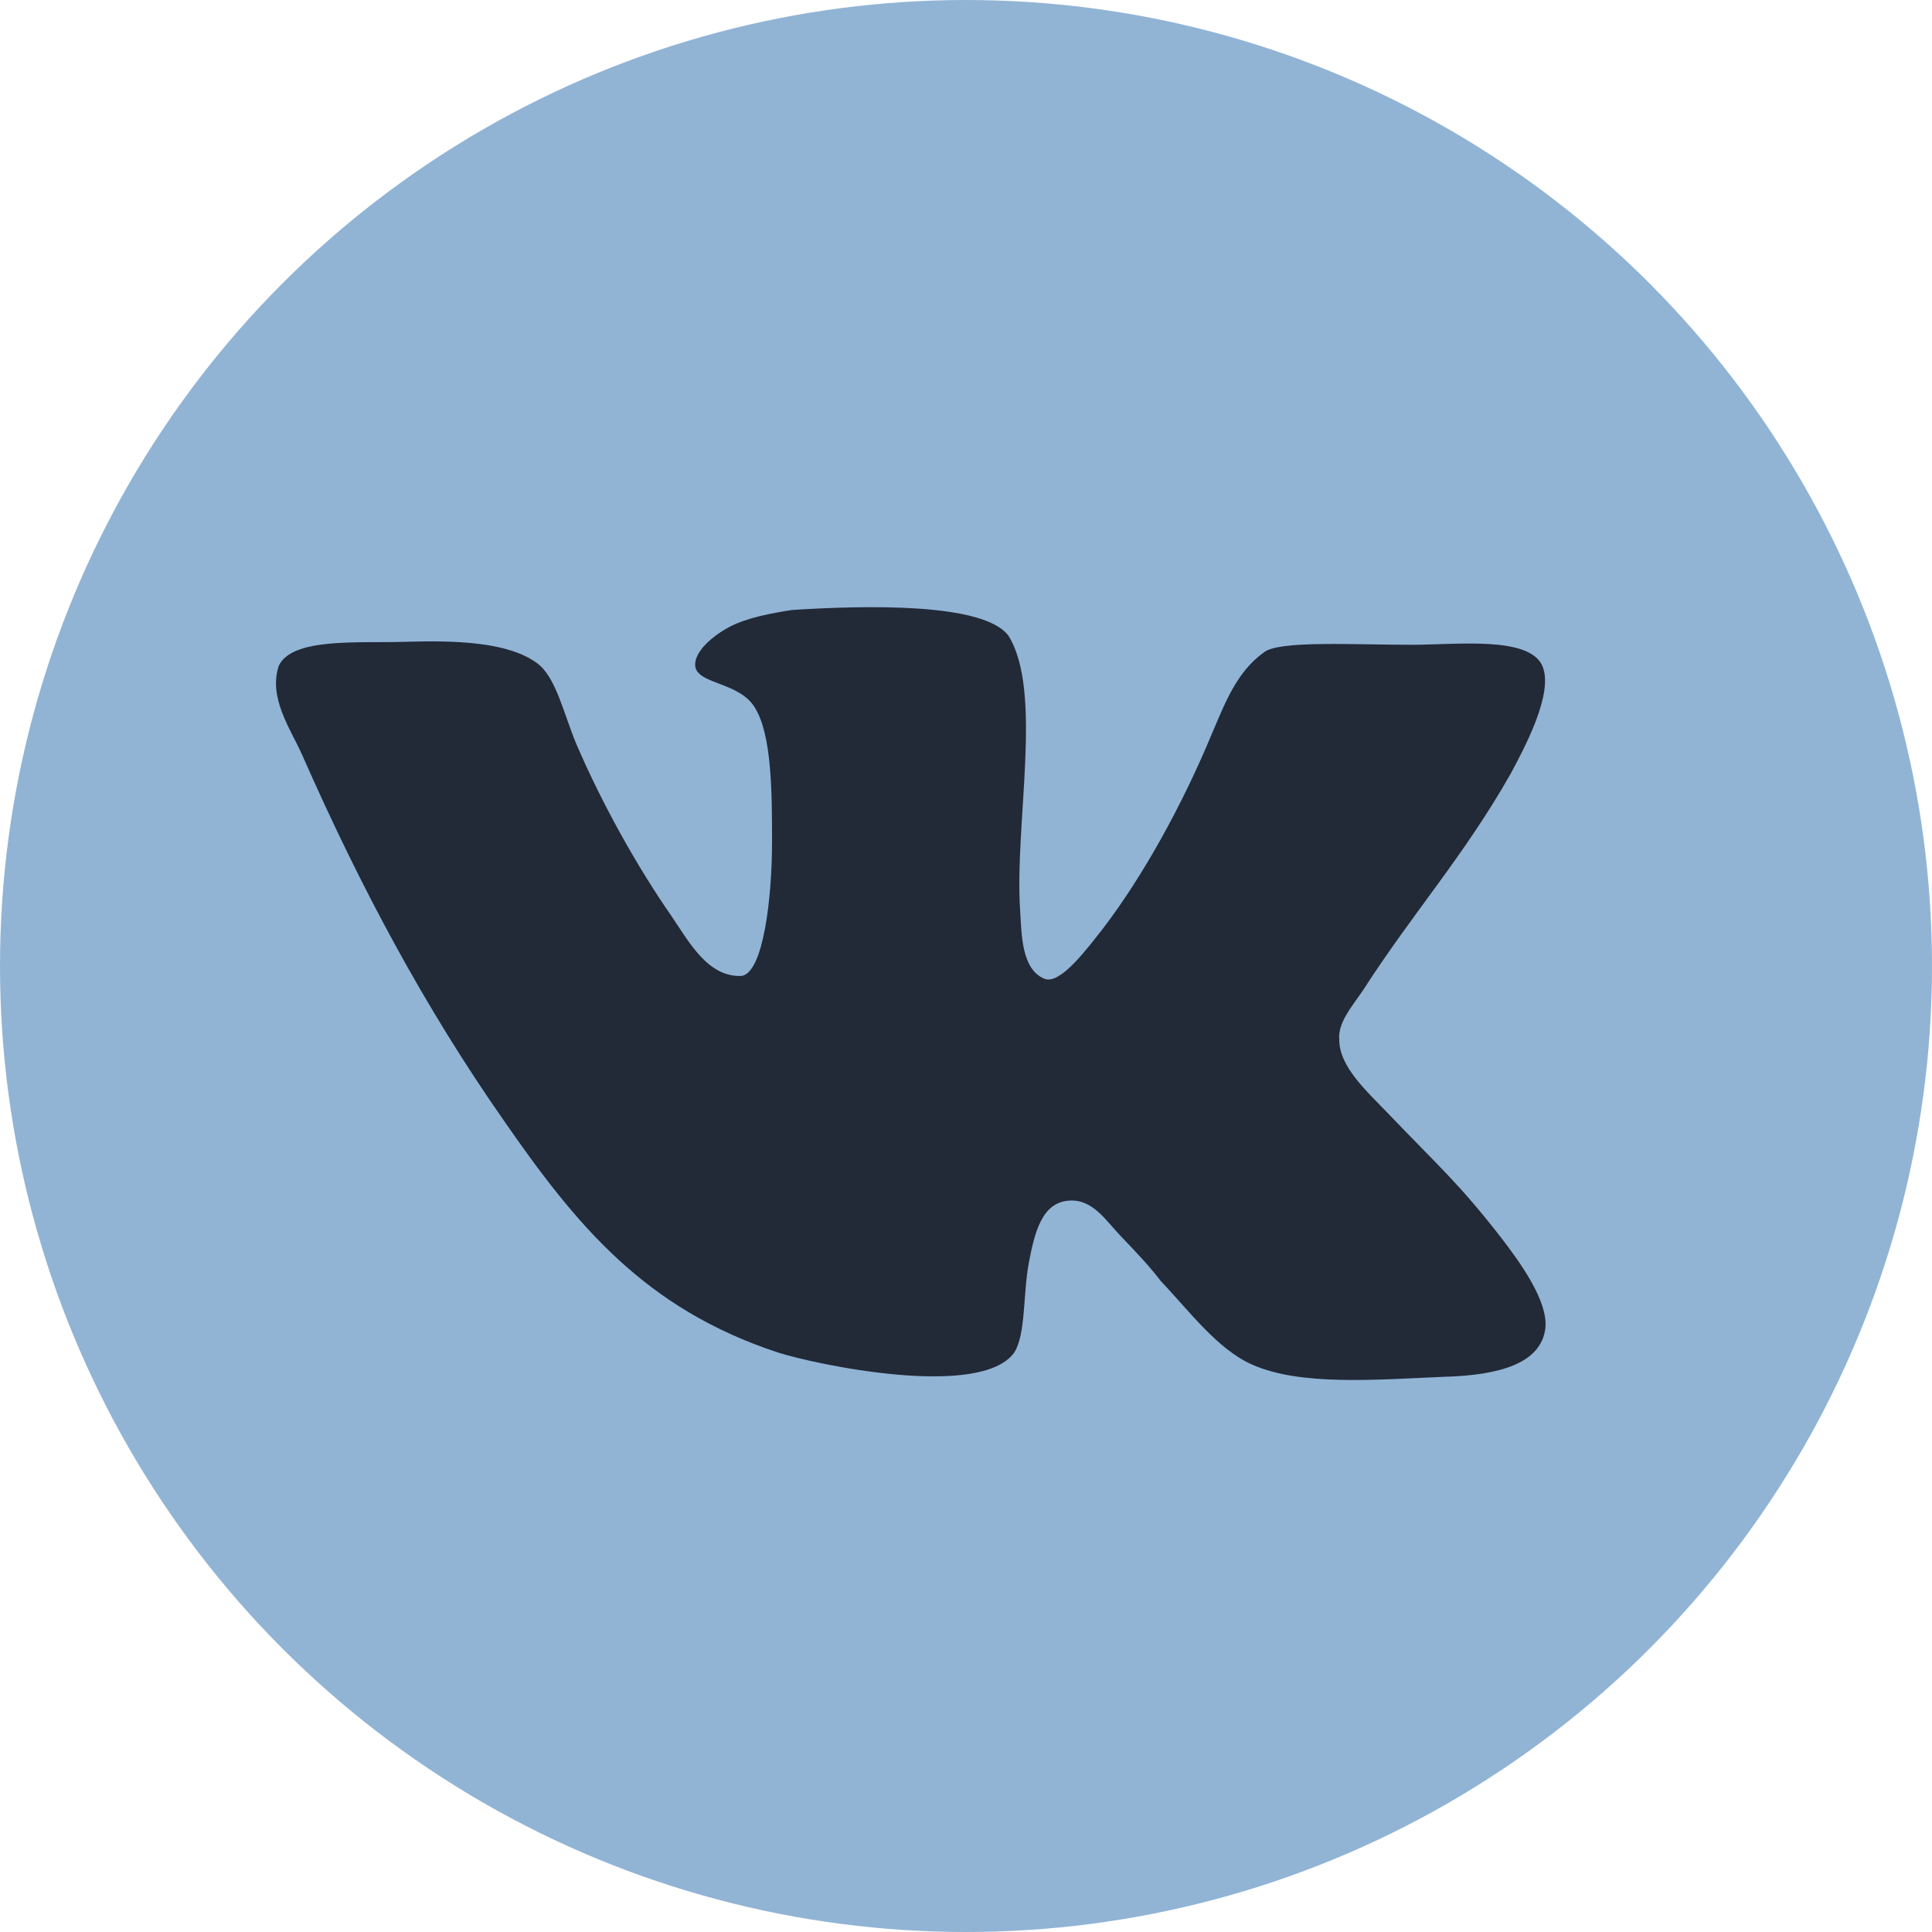
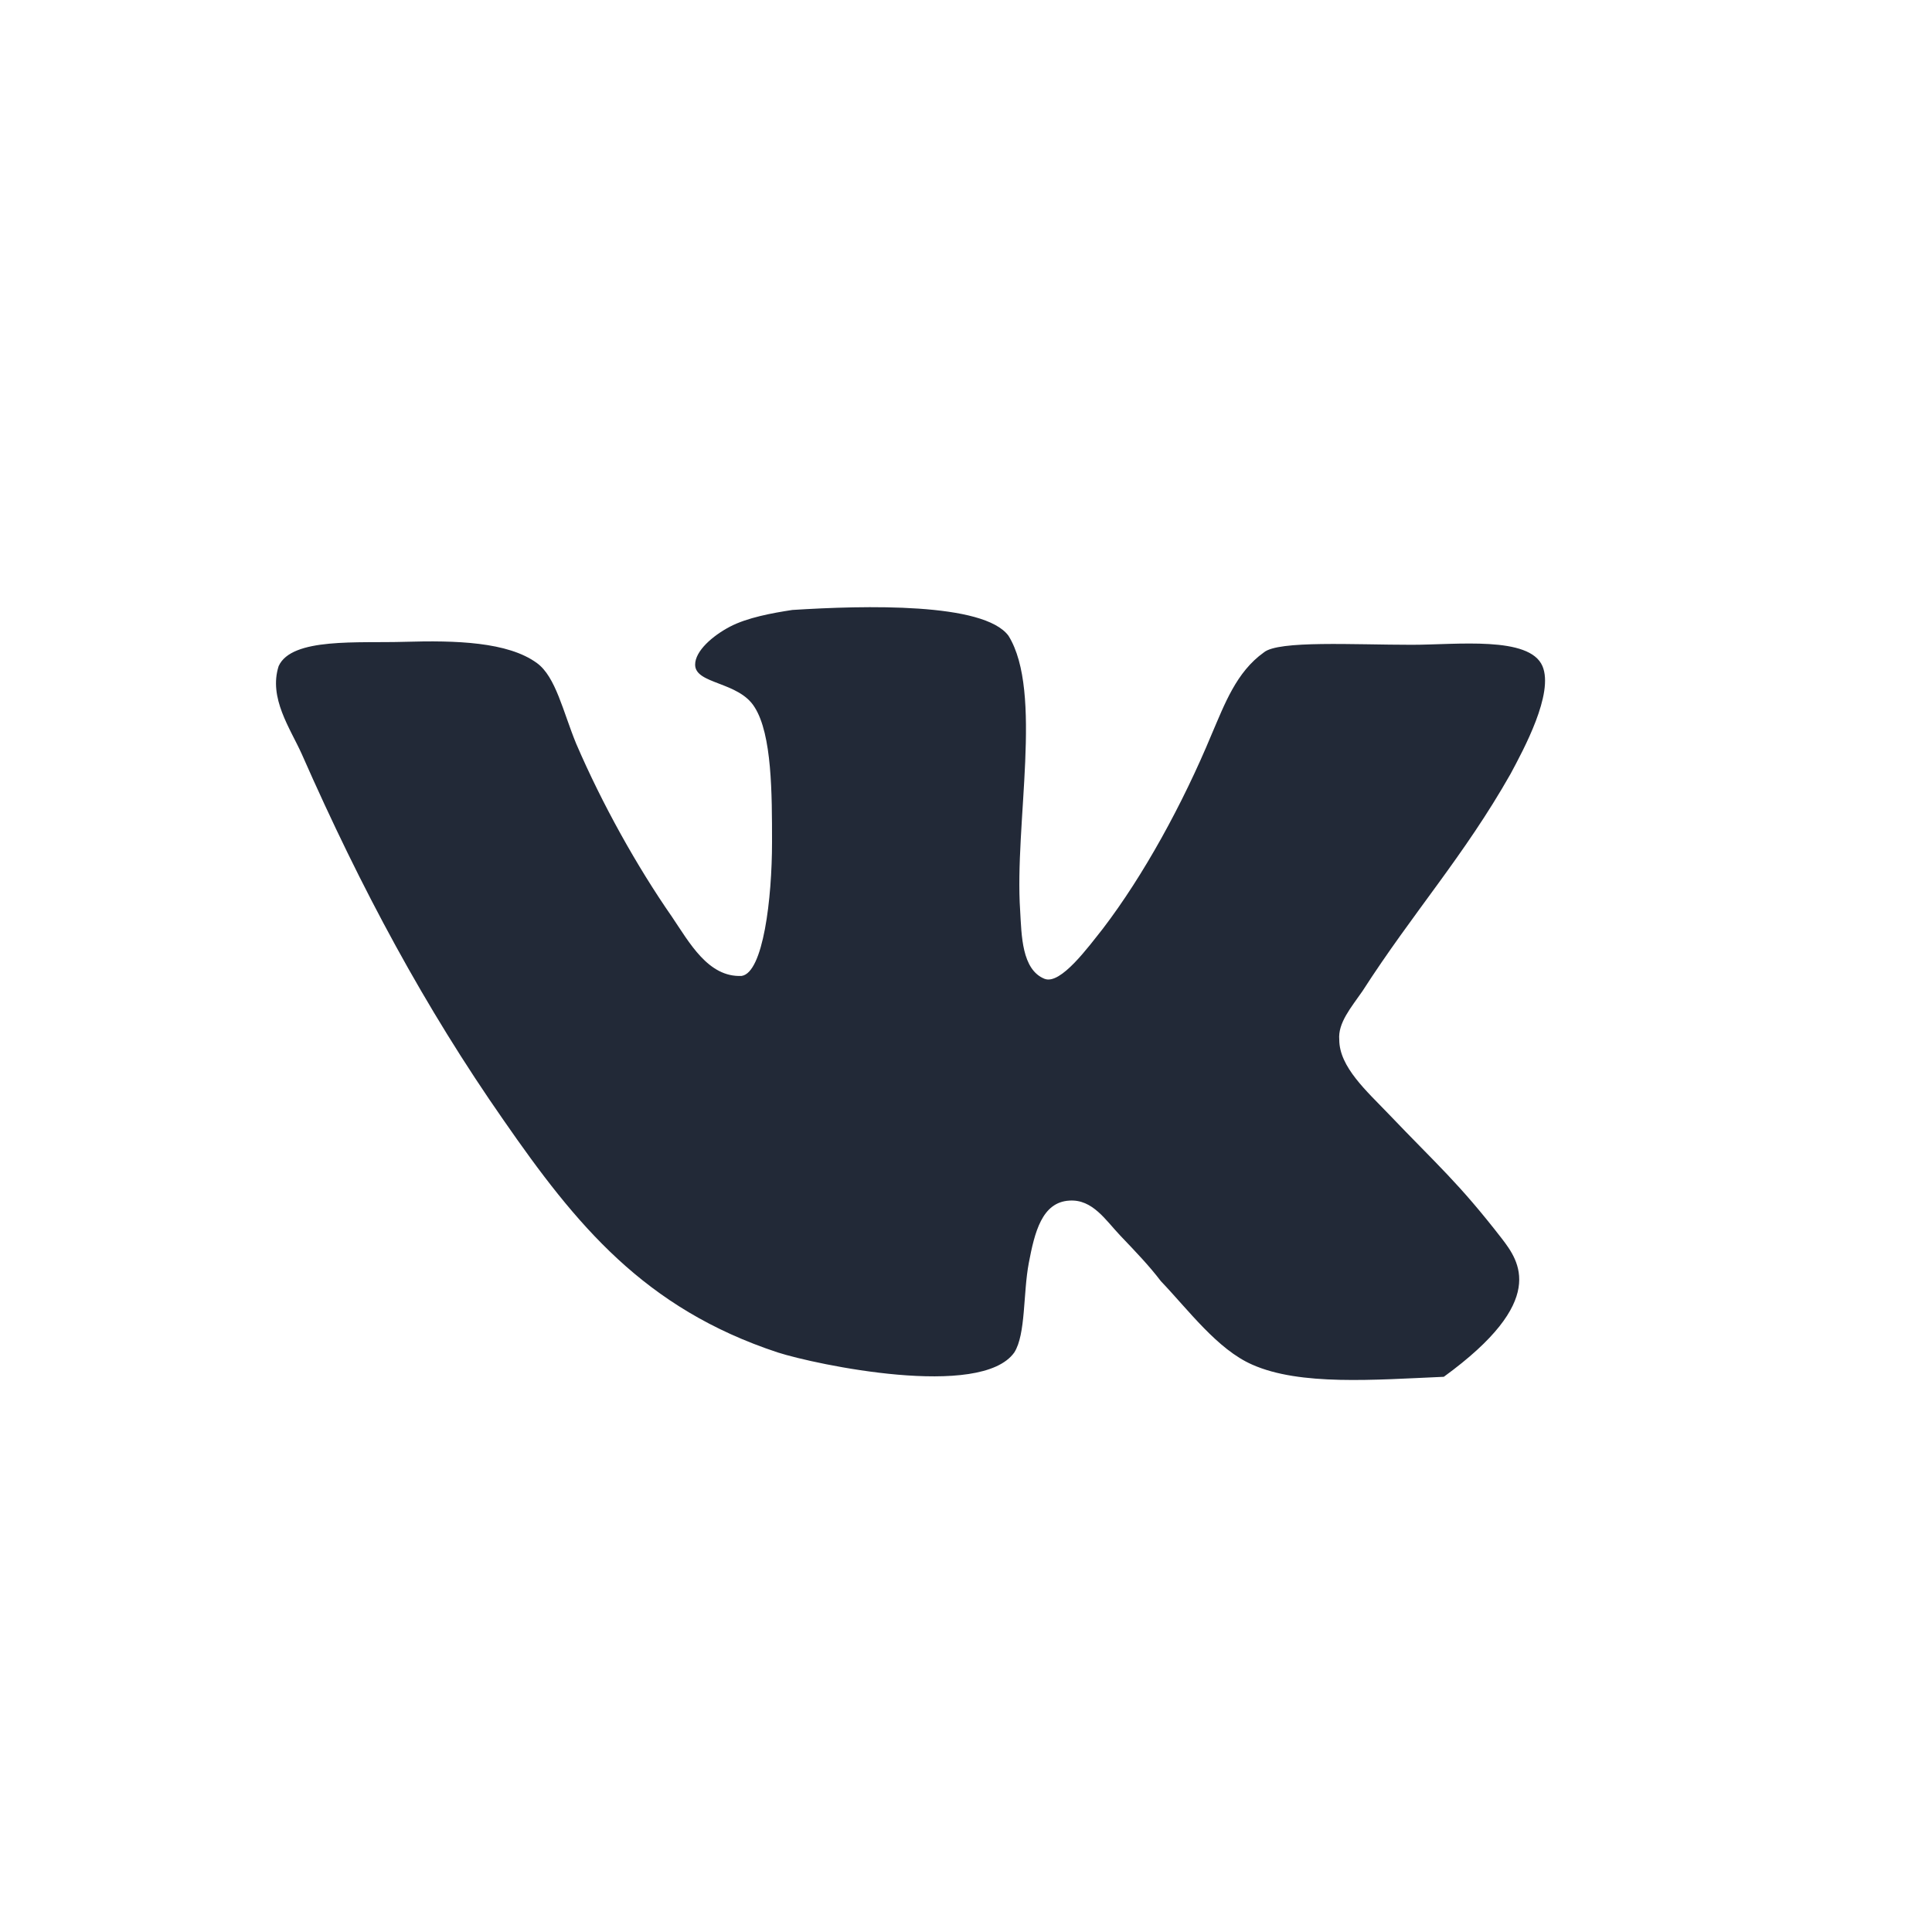
<svg xmlns="http://www.w3.org/2000/svg" width="35" height="35" viewBox="0 0 35 35" fill="none">
-   <circle cx="17.5" cy="17.5" r="17.5" fill="#91B4D5" />
-   <path d="M18.927 17.734C18.507 17.569 18.507 16.937 18.481 16.497C18.375 14.929 18.901 12.535 18.27 11.518C17.824 10.912 15.668 10.967 14.354 11.05C13.986 11.106 13.539 11.188 13.223 11.353C12.908 11.519 12.593 11.793 12.593 12.041C12.593 12.398 13.382 12.343 13.67 12.811C13.986 13.306 13.986 14.379 13.986 15.259C13.986 16.276 13.827 17.625 13.434 17.68C12.829 17.707 12.488 17.074 12.172 16.607C11.541 15.699 10.91 14.57 10.437 13.47C10.2 12.893 10.068 12.26 9.727 12.012C9.201 11.627 8.255 11.6 7.335 11.627C6.494 11.654 5.284 11.544 5.048 12.067C4.863 12.645 5.258 13.195 5.468 13.663C6.546 16.111 7.702 18.257 9.122 20.292C10.437 22.19 11.672 23.703 14.09 24.501C14.774 24.721 17.77 25.354 18.375 24.501C18.585 24.171 18.533 23.428 18.638 22.878C18.743 22.328 18.874 21.777 19.374 21.75C19.794 21.723 20.031 22.107 20.294 22.383C20.583 22.686 20.82 22.933 21.03 23.209C21.53 23.732 22.055 24.446 22.686 24.722C23.553 25.107 24.894 24.997 26.156 24.942C27.181 24.915 27.917 24.695 27.996 24.062C28.049 23.566 27.523 22.851 27.207 22.438C26.418 21.421 26.051 21.118 25.157 20.182C24.762 19.769 24.262 19.329 24.262 18.835C24.236 18.532 24.473 18.257 24.683 17.954C25.603 16.524 26.523 15.506 27.365 14.02C27.601 13.58 28.154 12.563 27.943 12.067C27.707 11.517 26.392 11.681 25.577 11.681C24.526 11.681 23.159 11.599 22.896 11.819C22.396 12.176 22.186 12.755 21.949 13.305C21.424 14.57 20.714 15.863 19.978 16.826C19.715 17.156 19.216 17.843 18.926 17.733L18.927 17.734Z" fill="#222937" />
+   <path d="M18.927 17.734C18.507 17.569 18.507 16.937 18.481 16.497C18.375 14.929 18.901 12.535 18.27 11.518C17.824 10.912 15.668 10.967 14.354 11.05C13.986 11.106 13.539 11.188 13.223 11.353C12.908 11.519 12.593 11.793 12.593 12.041C12.593 12.398 13.382 12.343 13.67 12.811C13.986 13.306 13.986 14.379 13.986 15.259C13.986 16.276 13.827 17.625 13.434 17.68C12.829 17.707 12.488 17.074 12.172 16.607C11.541 15.699 10.91 14.57 10.437 13.47C10.2 12.893 10.068 12.26 9.727 12.012C9.201 11.627 8.255 11.6 7.335 11.627C6.494 11.654 5.284 11.544 5.048 12.067C4.863 12.645 5.258 13.195 5.468 13.663C6.546 16.111 7.702 18.257 9.122 20.292C10.437 22.19 11.672 23.703 14.09 24.501C14.774 24.721 17.77 25.354 18.375 24.501C18.585 24.171 18.533 23.428 18.638 22.878C18.743 22.328 18.874 21.777 19.374 21.75C19.794 21.723 20.031 22.107 20.294 22.383C20.583 22.686 20.82 22.933 21.03 23.209C21.53 23.732 22.055 24.446 22.686 24.722C23.553 25.107 24.894 24.997 26.156 24.942C28.049 23.566 27.523 22.851 27.207 22.438C26.418 21.421 26.051 21.118 25.157 20.182C24.762 19.769 24.262 19.329 24.262 18.835C24.236 18.532 24.473 18.257 24.683 17.954C25.603 16.524 26.523 15.506 27.365 14.02C27.601 13.58 28.154 12.563 27.943 12.067C27.707 11.517 26.392 11.681 25.577 11.681C24.526 11.681 23.159 11.599 22.896 11.819C22.396 12.176 22.186 12.755 21.949 13.305C21.424 14.57 20.714 15.863 19.978 16.826C19.715 17.156 19.216 17.843 18.926 17.733L18.927 17.734Z" fill="#222937" />
</svg>